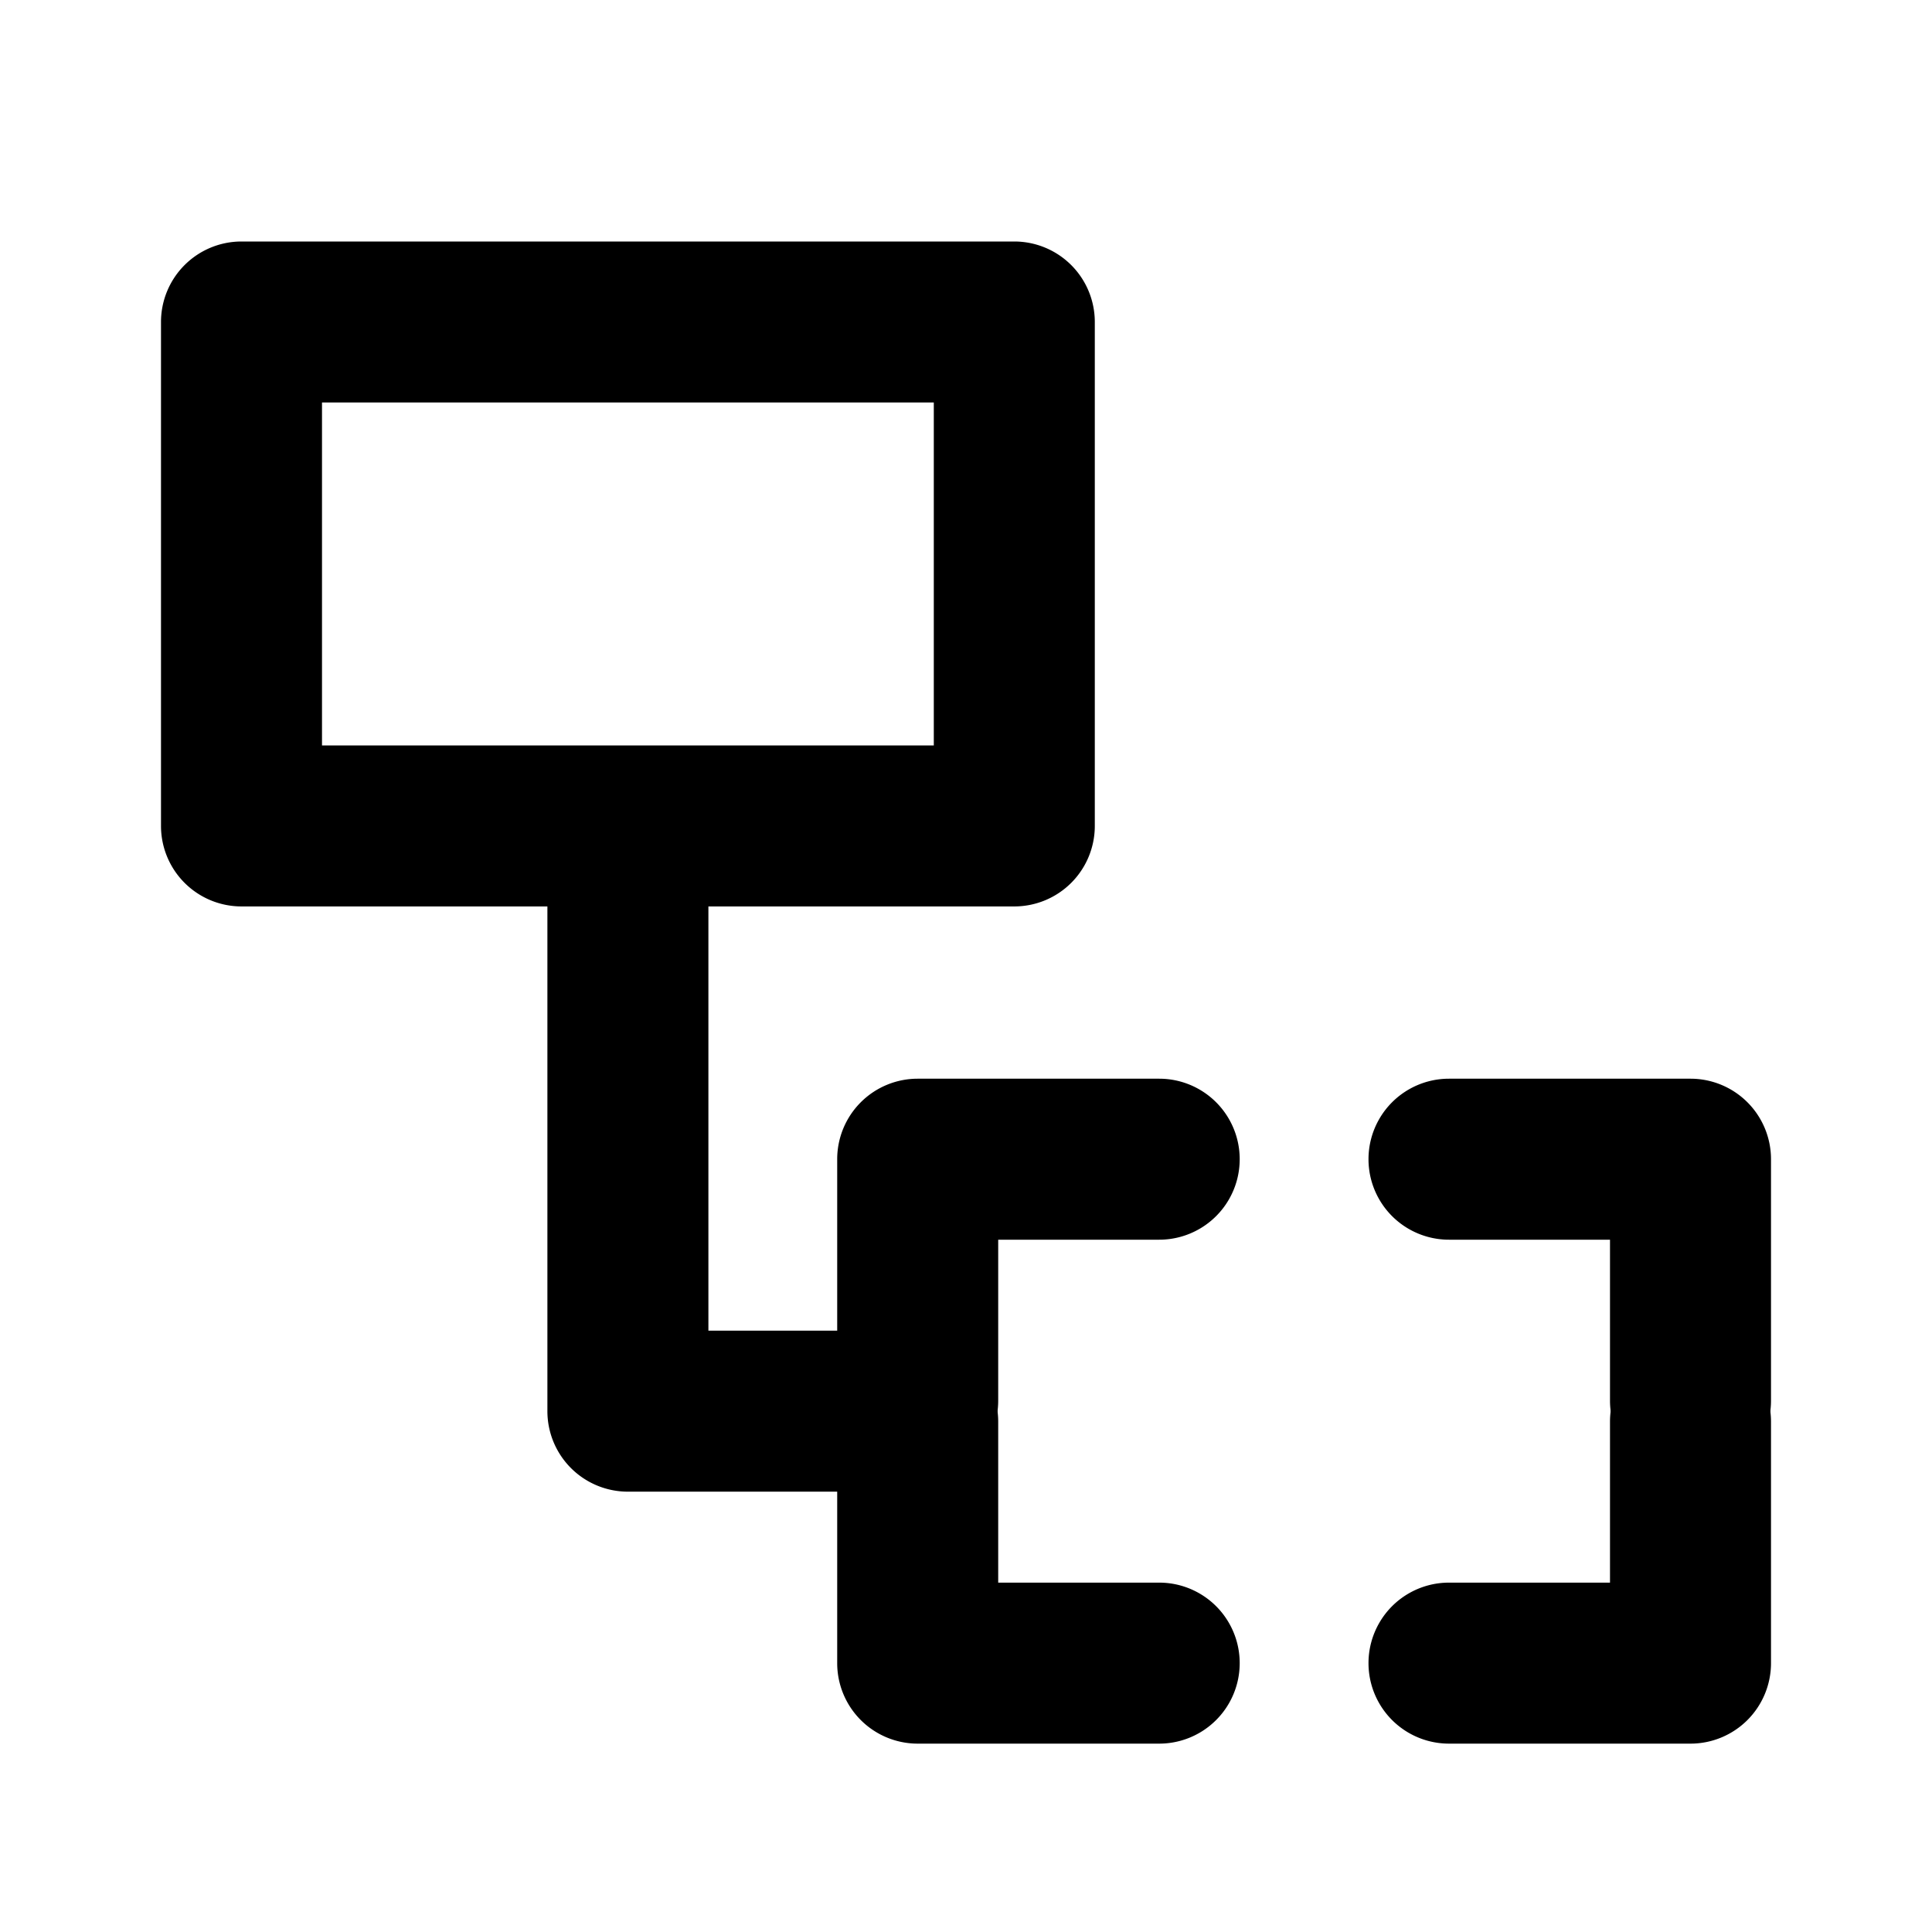
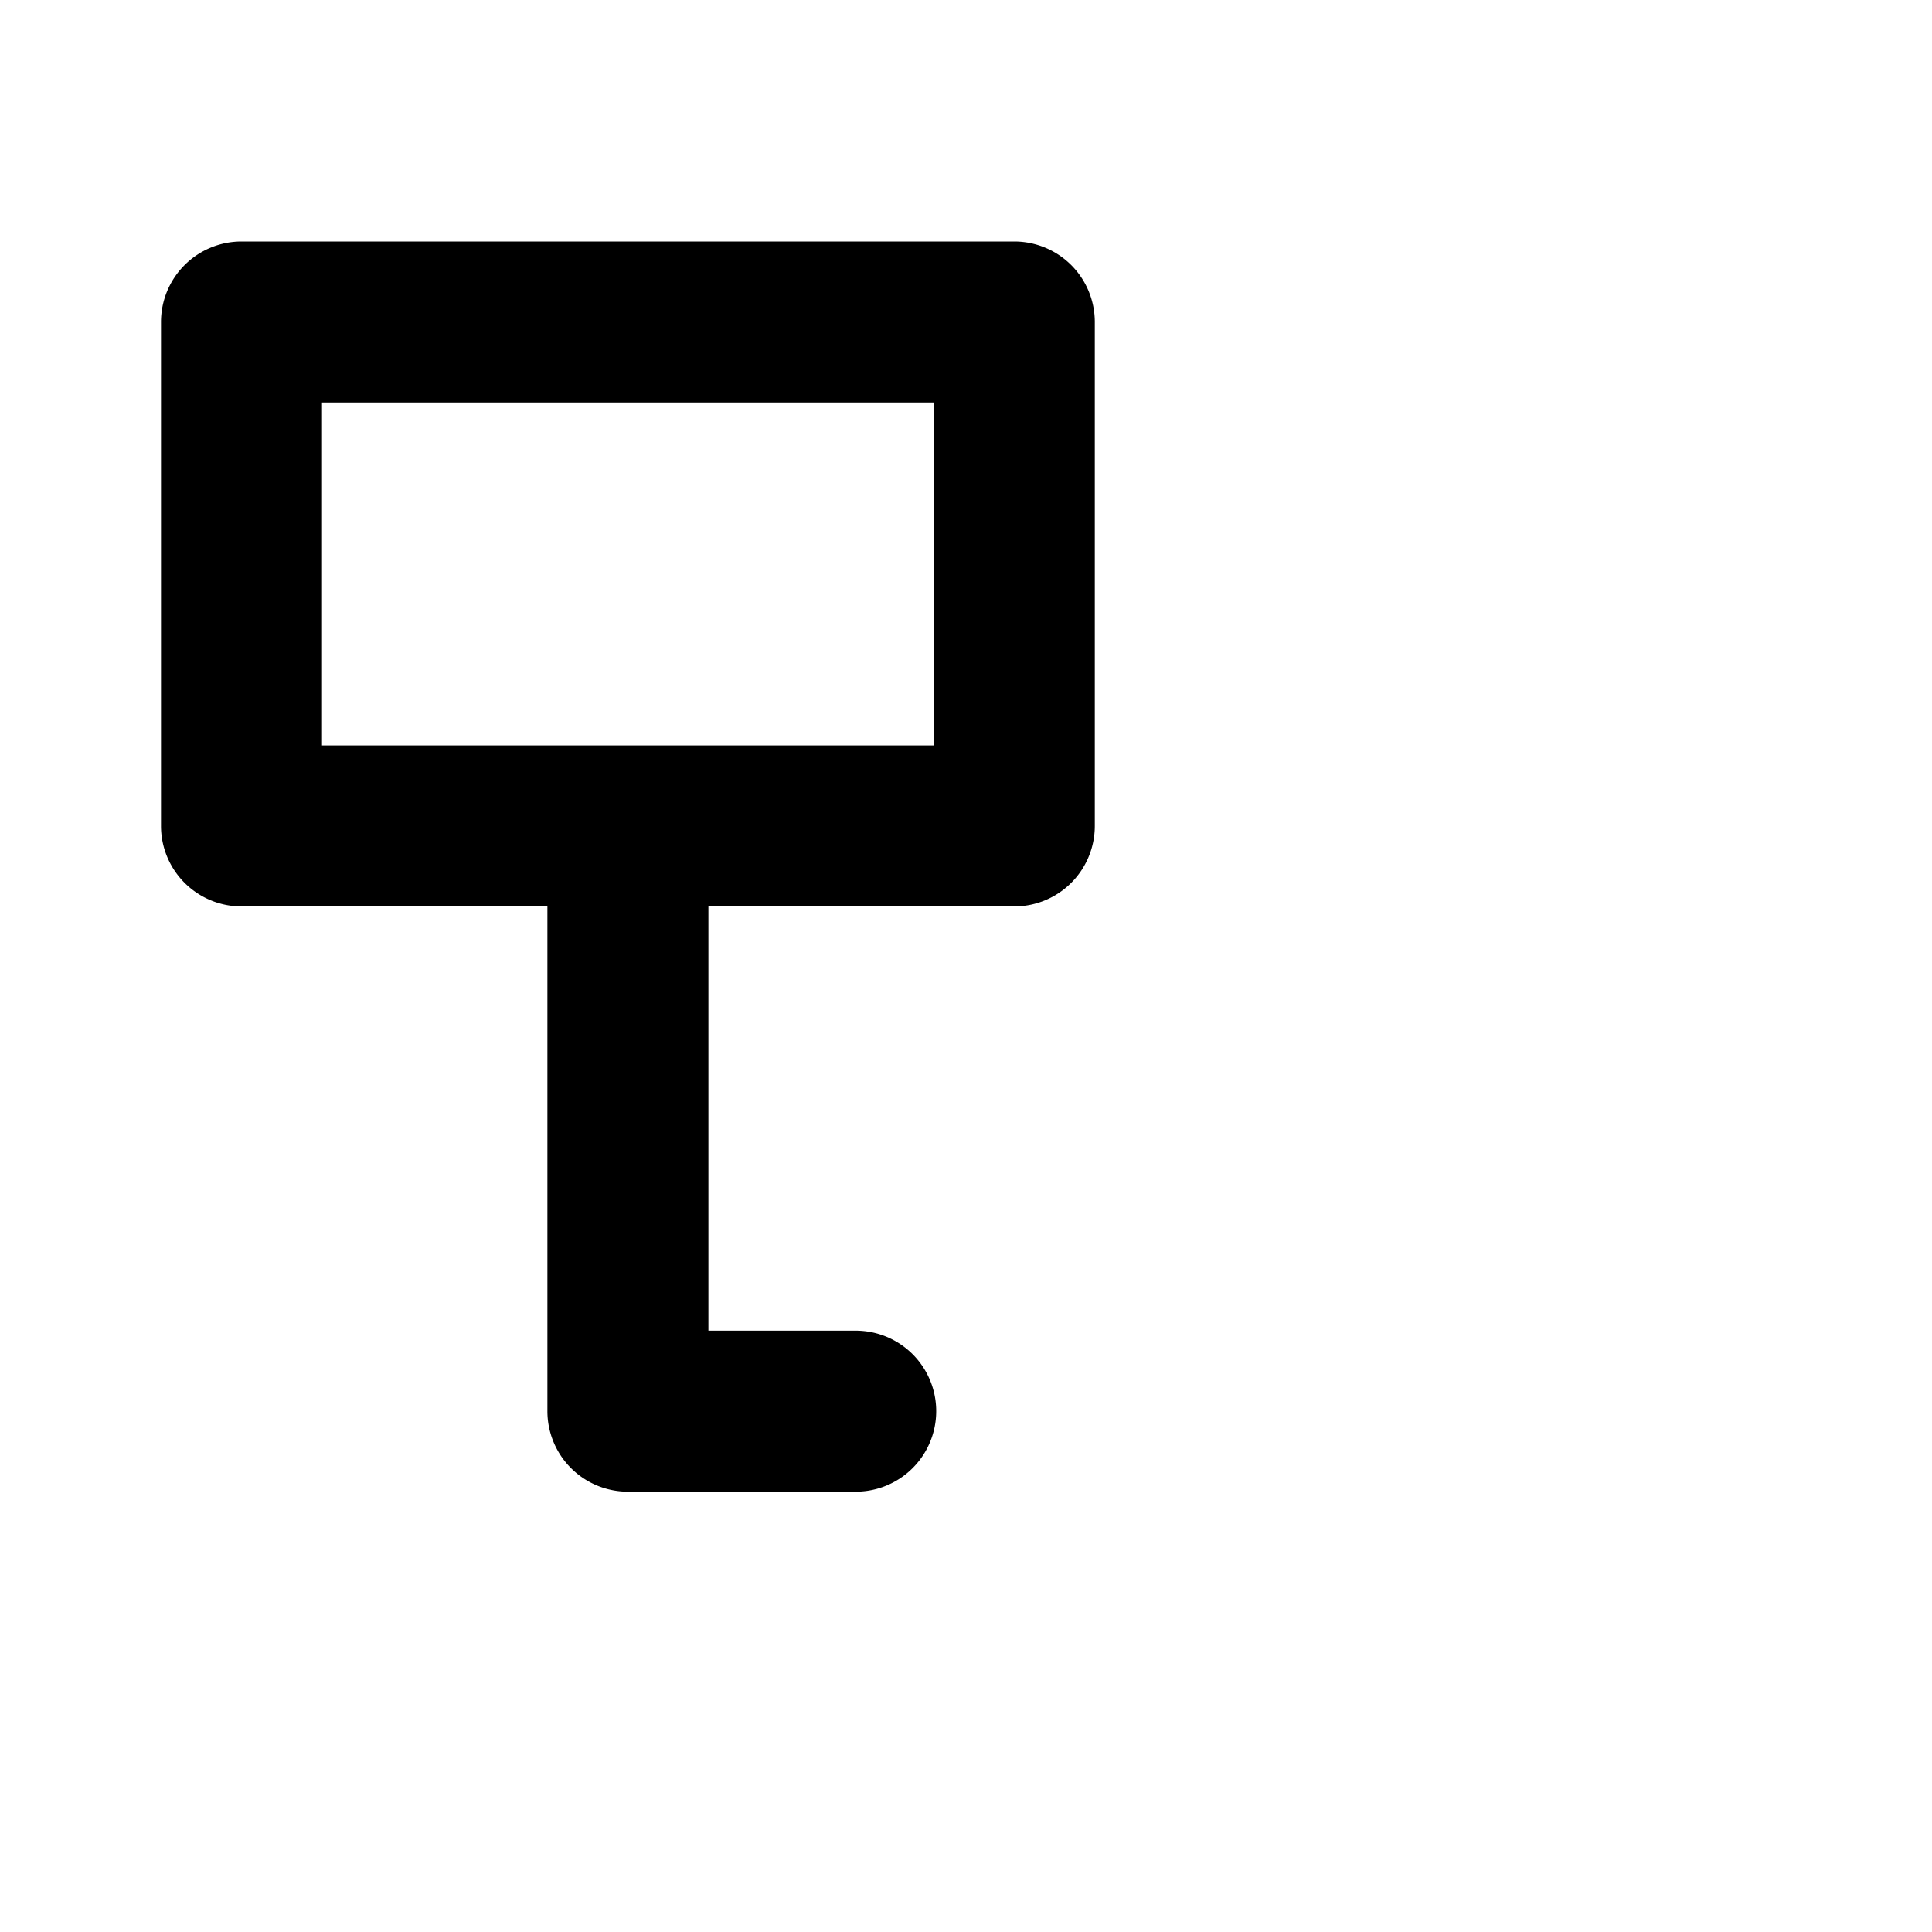
<svg xmlns="http://www.w3.org/2000/svg" width="24" height="24" viewBox="0 0 24 24">
  <g id="AddAtTheSameLevel" transform="translate(-654 -827)">
    <g id="边缘框" transform="translate(654 827)">
-       <rect id="边缘框-2" data-name="边缘框" width="24" height="24" fill="none" />
-     </g>
+       </g>
    <g id="图层_2" data-name="图层 2" transform="translate(656 830)">
      <g id="图层_1" data-name="图层 1">
        <path id="路径_17550" data-name="路径 17550" d="M10.6,8.26H1a1,1,0,0,1-1-1V1A1,1,0,0,1,1,0h9.6a1,1,0,0,1,1,1V7.26A1,1,0,0,1,10.6,8.26ZM2,6.26H9.6V2H2Z" />
-         <path id="路径_17551" data-name="路径 17551" d="M19,18.66H16a1,1,0,0,1,0-2h2v-2a1,1,0,0,1,2,0v3A1,1,0,0,1,19,18.66Z" />
-         <path id="路径_17552" data-name="路径 17552" d="M12.4,18.66h-3a1,1,0,0,1-1-1v-3a1,1,0,0,1,2,0v2h2a1,1,0,0,1,0,2Z" />
-         <path id="路径_17553" data-name="路径 17553" d="M9.4,15.4a1,1,0,0,1-1-1v-3a1,1,0,0,1,1-1h3a1,1,0,0,1,0,2h-2v2A1,1,0,0,1,9.4,15.4Z" />
-         <path id="路径_17554" data-name="路径 17554" d="M19,15.4a1,1,0,0,1-1-1v-2H16a1,1,0,0,1,0-2h3a1,1,0,0,1,1,1v3A1,1,0,0,1,19,15.4Z" />
        <path id="路径_17555" data-name="路径 17555" d="M8.63,15.53H5.8a1,1,0,0,1-1-1V7.94a1,1,0,0,1,2,0v5.59H8.63a1,1,0,0,1,0,2Z" />
      </g>
    </g>
  </g>
</svg>